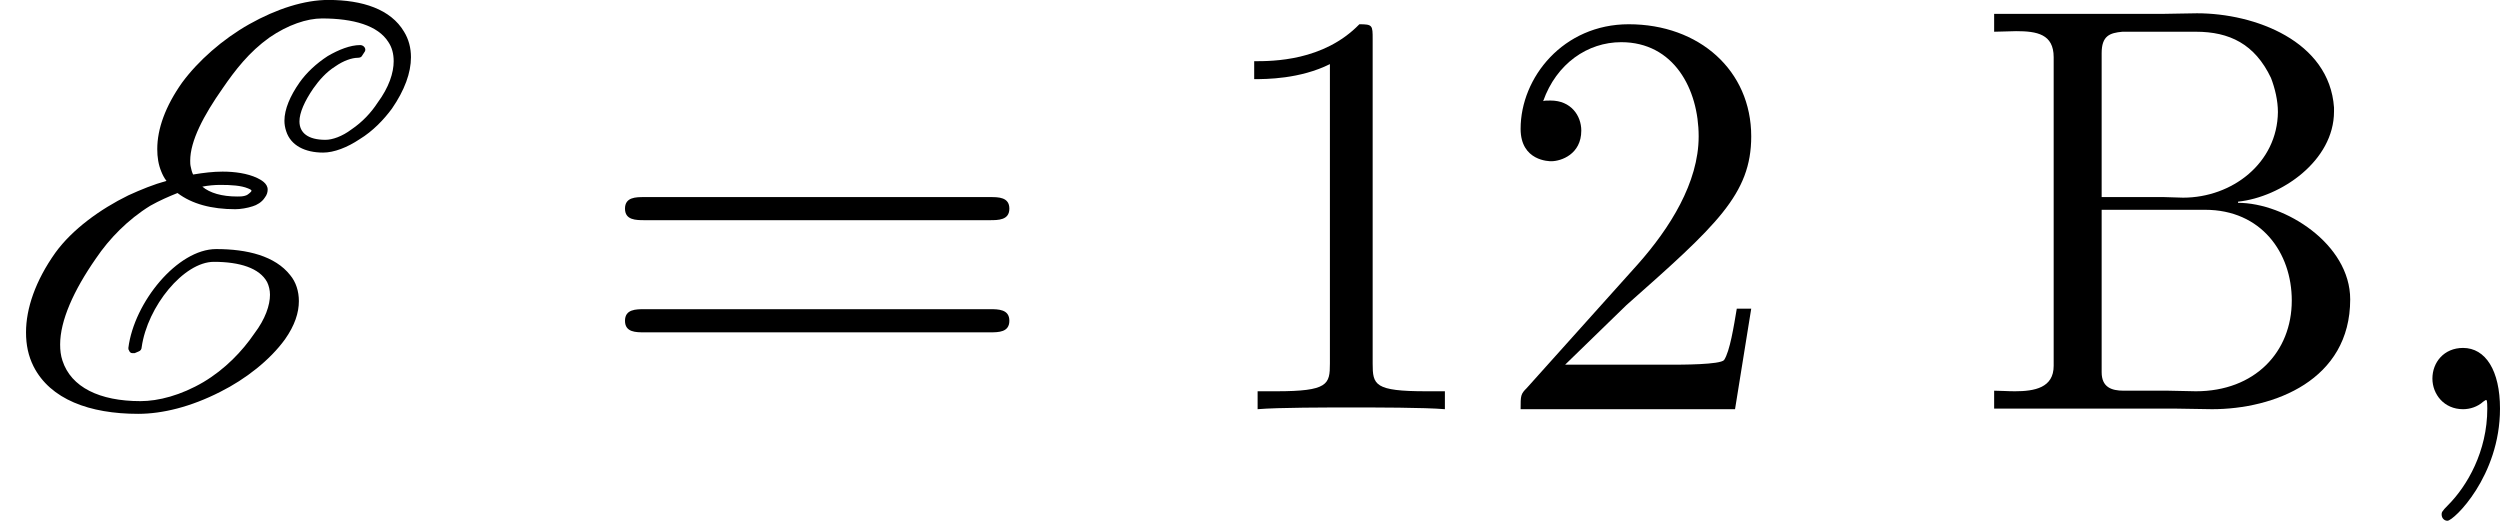
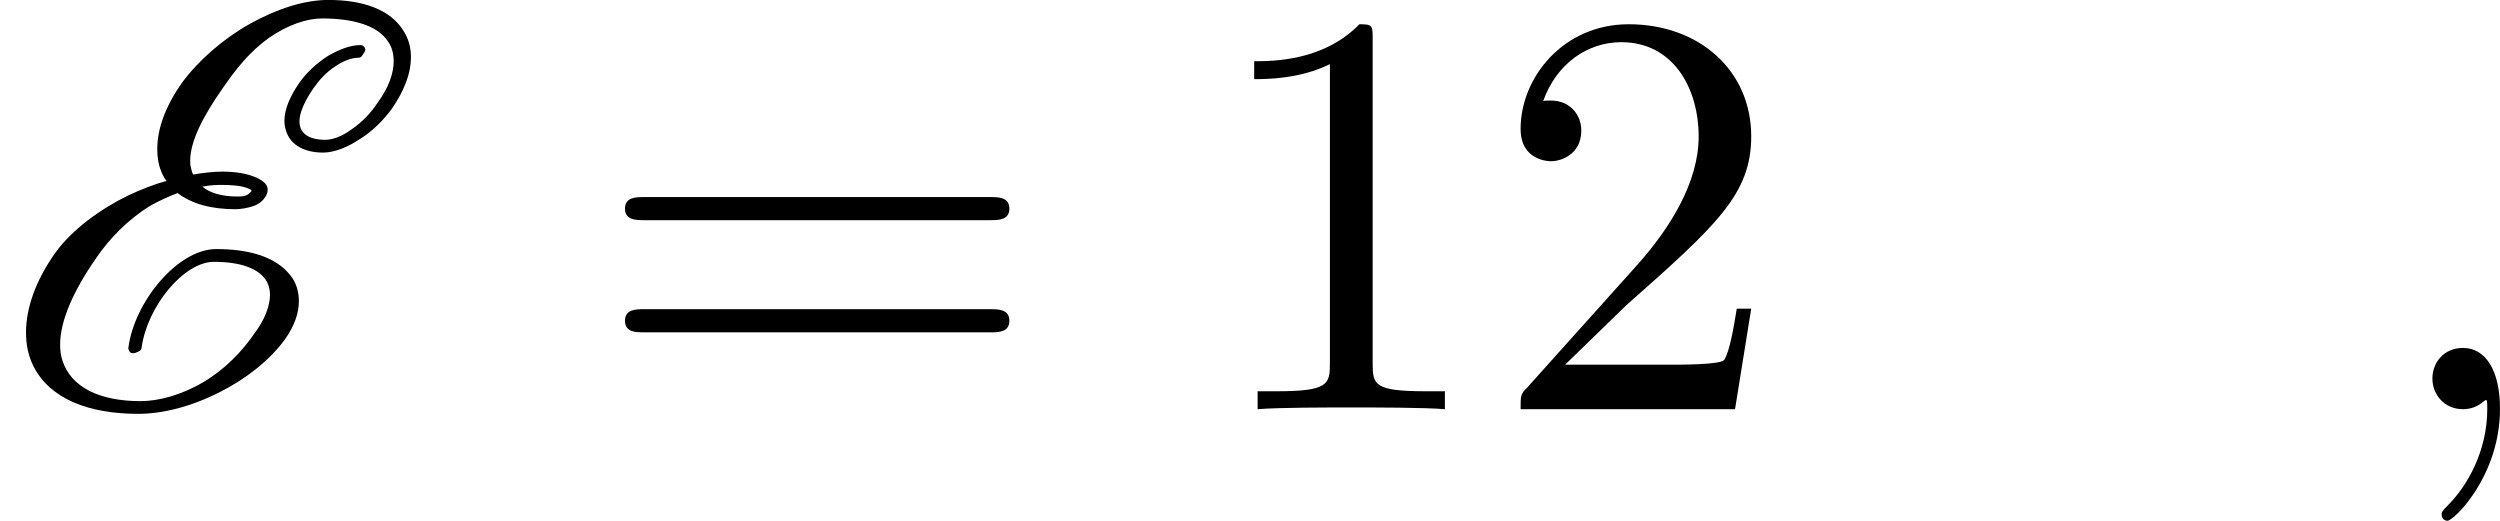
<svg xmlns="http://www.w3.org/2000/svg" xmlns:xlink="http://www.w3.org/1999/xlink" version="1.1" width="86.181pt" height="17.953pt" viewBox="70.565 6.288 86.181 17.953">
  <defs>
    <path id="g2-59" d="M2.022-.01C2.022-.667 1.773-1.056 1.385-1.056C1.056-1.056 .857-.807 .857-.528C.857-.259 1.056 0 1.385 0C1.504 0 1.634-.04 1.733-.13C1.763-.149 1.773-.159 1.783-.159S1.803-.149 1.803-.01C1.803 .727 1.455 1.325 1.126 1.654C1.016 1.763 1.016 1.783 1.016 1.813C1.016 1.883 1.066 1.923 1.116 1.923C1.225 1.923 2.022 1.156 2.022-.01Z" />
-     <path id="g1-194" d="M.359-6.814V-6.506C.488-6.506 .618-6.516 .737-6.516C1.096-6.516 1.385-6.466 1.385-6.067V-.747C1.385-.369 1.056-.309 .717-.309C.588-.309 .468-.319 .359-.319V-.01H3.497C3.706-.01 3.905 0 4.115 0C5.181 0 6.496-.498 6.496-1.893C6.496-2.849 5.37-3.557 4.563-3.557V-3.577C5.31-3.656 6.217-4.284 6.217-5.131V-5.2C6.137-6.346 4.852-6.824 3.856-6.824C3.656-6.824 3.457-6.814 3.268-6.814H.359ZM2.212-3.437H3.995C4.961-3.437 5.489-2.7 5.489-1.873C5.489-.986 4.852-.309 3.836-.309C3.676-.309 3.517-.319 3.357-.319H2.59C2.381-.319 2.212-.379 2.212-.638V-3.437ZM2.212-3.656V-6.137C2.212-6.436 2.351-6.486 2.57-6.506H3.836C4.413-6.506 4.852-6.296 5.131-5.709C5.2-5.529 5.25-5.32 5.25-5.121C5.24-4.244 4.463-3.646 3.616-3.646C3.507-3.646 3.397-3.656 3.288-3.656H2.212Z" />
    <path id="g0-69" d="M6.237-6.087L6.276-6.147C6.286-6.157 6.296-6.177 6.296-6.197C6.296-6.237 6.257-6.276 6.207-6.276C6.037-6.276 5.838-6.197 5.649-6.087C5.45-5.958 5.28-5.798 5.161-5.629C5.001-5.4 4.902-5.171 4.902-4.971C4.902-4.912 4.912-4.852 4.932-4.792C5.011-4.543 5.26-4.423 5.569-4.423C5.758-4.423 5.988-4.513 6.197-4.653C6.426-4.792 6.615-4.991 6.755-5.181C6.974-5.499 7.083-5.798 7.083-6.067C7.083-6.227 7.044-6.376 6.964-6.506C6.735-6.894 6.247-7.054 5.659-7.054C5.25-7.054 4.772-6.904 4.294-6.635C3.836-6.376 3.417-6.007 3.138-5.629C2.849-5.22 2.71-4.832 2.71-4.483C2.71-4.344 2.73-4.214 2.78-4.095C2.8-4.045 2.829-3.985 2.869-3.935C2.65-3.875 2.431-3.786 2.212-3.686C1.724-3.447 1.245-3.098 .956-2.7C.608-2.212 .448-1.733 .448-1.325C.448-1.106 .488-.917 .578-.737C.867-.169 1.544 .08 2.381 .08C2.8 .08 3.288-.04 3.796-.299C4.234-.518 4.653-.847 4.912-1.205C5.081-1.445 5.151-1.664 5.151-1.863C5.151-2.032 5.101-2.192 5.001-2.311C4.742-2.64 4.264-2.76 3.726-2.76C3.059-2.76 2.311-1.843 2.212-1.056C2.212-1.046 2.212-1.026 2.222-1.016C2.232-.986 2.252-.966 2.281-.966H2.321L2.391-.996C2.421-1.006 2.441-1.036 2.441-1.066C2.54-1.773 3.168-2.54 3.686-2.54C4.134-2.54 4.473-2.431 4.603-2.192C4.633-2.132 4.653-2.052 4.653-1.973C4.653-1.793 4.573-1.554 4.384-1.305C4.174-.996 3.875-.687 3.507-.468C3.118-.239 2.73-.139 2.421-.139C1.714-.139 1.225-.379 1.076-.837C1.046-.927 1.036-1.016 1.036-1.116C1.036-1.524 1.265-2.042 1.654-2.6C1.883-2.939 2.202-3.268 2.59-3.507C2.75-3.597 2.909-3.666 3.059-3.726C3.308-3.537 3.646-3.447 4.055-3.447C4.144-3.447 4.264-3.467 4.354-3.497C4.423-3.517 4.513-3.567 4.563-3.646C4.603-3.696 4.613-3.746 4.613-3.786C4.613-3.895 4.493-3.955 4.433-3.985C4.264-4.065 4.045-4.095 3.836-4.095C3.676-4.095 3.507-4.075 3.328-4.045C3.308-4.085 3.298-4.125 3.288-4.174C3.278-4.214 3.278-4.244 3.278-4.284C3.278-4.623 3.507-5.061 3.836-5.529C4.055-5.848 4.294-6.157 4.643-6.406C4.961-6.625 5.29-6.735 5.549-6.735C6.087-6.735 6.516-6.615 6.695-6.326C6.755-6.237 6.785-6.127 6.785-5.998C6.785-5.798 6.705-5.549 6.506-5.28C6.396-5.111 6.247-4.951 6.057-4.822C5.898-4.702 5.729-4.643 5.609-4.643C5.31-4.643 5.161-4.762 5.161-4.961C5.161-5.111 5.25-5.31 5.4-5.529C5.499-5.669 5.619-5.808 5.778-5.908C5.918-6.007 6.067-6.057 6.167-6.057C6.197-6.057 6.227-6.067 6.237-6.087ZM3.796-3.866C3.985-3.866 4.154-3.856 4.274-3.806C4.324-3.786 4.334-3.776 4.334-3.766S4.324-3.746 4.324-3.746S4.274-3.696 4.244-3.686C4.194-3.666 4.144-3.666 4.085-3.666C3.826-3.666 3.616-3.726 3.487-3.836C3.587-3.856 3.696-3.866 3.796-3.866Z" />
    <path id="g3-49" d="M2.929-6.376C2.929-6.615 2.929-6.635 2.7-6.635C2.082-5.998 1.205-5.998 .887-5.998V-5.689C1.086-5.689 1.674-5.689 2.192-5.948V-.787C2.192-.428 2.162-.309 1.265-.309H.946V0C1.295-.03 2.162-.03 2.56-.03S3.826-.03 4.174 0V-.309H3.856C2.959-.309 2.929-.418 2.929-.787V-6.376Z" />
    <path id="g3-50" d="M1.265-.767L2.321-1.793C3.875-3.168 4.473-3.706 4.473-4.702C4.473-5.838 3.577-6.635 2.361-6.635C1.235-6.635 .498-5.719 .498-4.832C.498-4.274 .996-4.274 1.026-4.274C1.196-4.274 1.544-4.394 1.544-4.802C1.544-5.061 1.365-5.32 1.016-5.32C.936-5.32 .917-5.32 .887-5.31C1.116-5.958 1.654-6.326 2.232-6.326C3.138-6.326 3.567-5.519 3.567-4.702C3.567-3.905 3.068-3.118 2.521-2.501L.608-.369C.498-.259 .498-.239 .498 0H4.194L4.473-1.733H4.224C4.174-1.435 4.105-.996 4.005-.847C3.935-.767 3.278-.767 3.059-.767H1.265Z" />
    <path id="g3-61" d="M6.844-3.258C6.994-3.258 7.183-3.258 7.183-3.457S6.994-3.656 6.854-3.656H.887C.747-3.656 .558-3.656 .558-3.457S.747-3.258 .897-3.258H6.844ZM6.854-1.325C6.994-1.325 7.183-1.325 7.183-1.524S6.994-1.724 6.844-1.724H.897C.747-1.724 .558-1.724 .558-1.524S.747-1.325 .887-1.325H6.854Z" />
  </defs>
  <g id="page1" transform="matrix(2 0 0 2 0 0)">
    <use x="35.283" y="10.197" xlink:href="#g0-69" />
    <use x="45.497" y="10.197" xlink:href="#g3-61" />
    <use x="56.013" y="10.197" xlink:href="#g3-49" />
    <use x="60.994" y="10.197" xlink:href="#g3-50" />
    <use x="69.295" y="10.197" xlink:href="#g1-194" />
    <use x="76.351" y="10.197" xlink:href="#g2-59" />
  </g>
</svg>